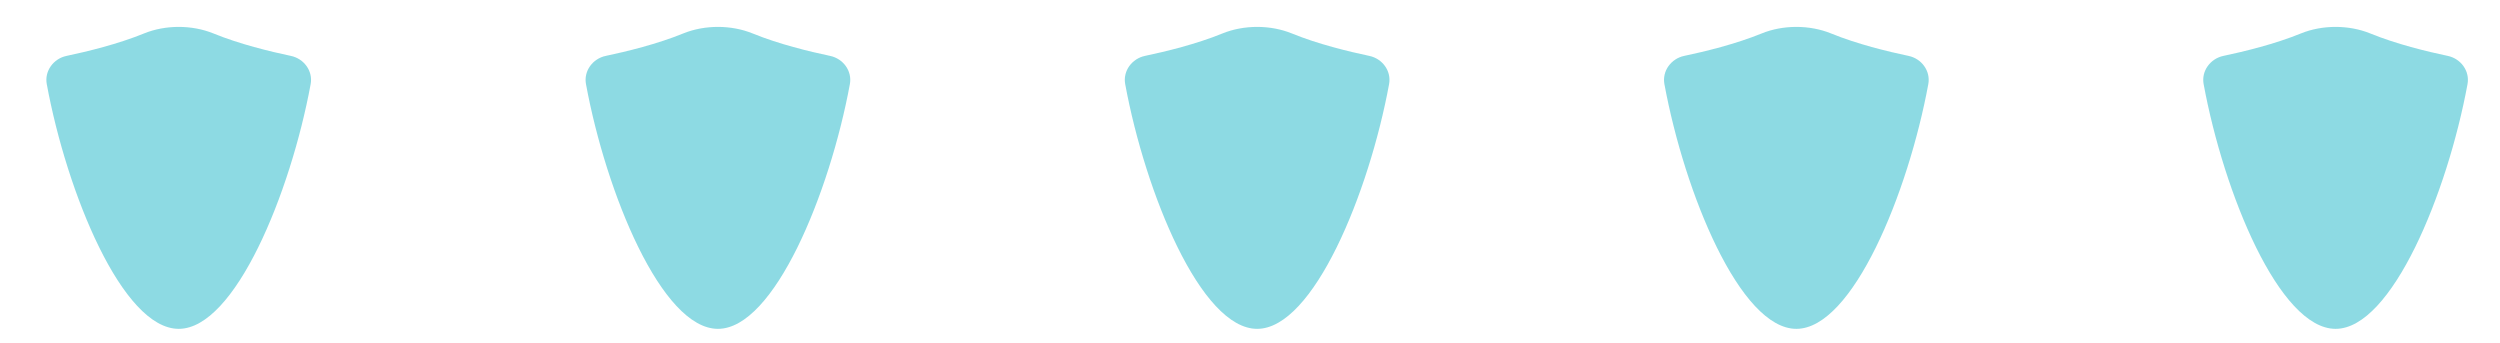
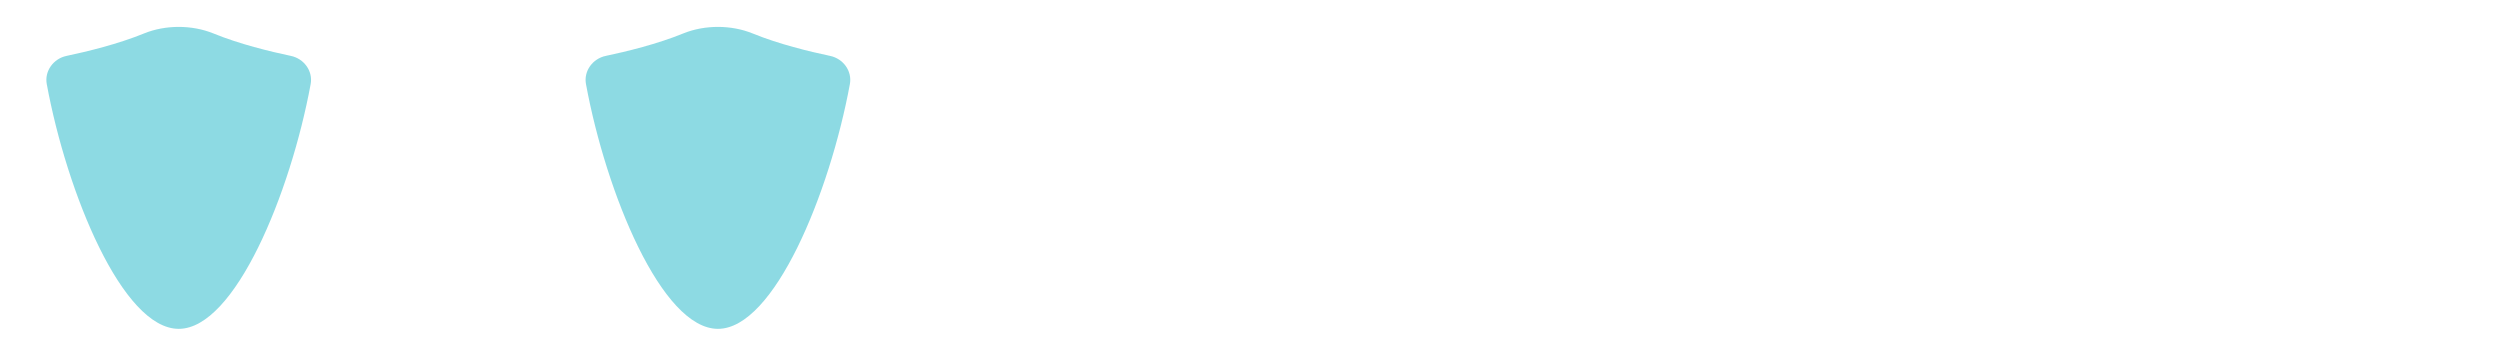
<svg xmlns="http://www.w3.org/2000/svg" width="102" height="14" viewBox="0 0 102 14" fill="none">
  <g opacity="0.8">
    <path d="M8.711 1.366C9.771 1.799 11.022 2.103 11.866 2.28C12.401 2.391 12.774 2.895 12.675 3.432C11.854 7.881 9.584 13.417 7.292 13.417C4.999 13.417 2.729 7.881 1.908 3.432C1.809 2.895 2.183 2.391 2.717 2.28C3.561 2.103 4.812 1.799 5.873 1.366C6.75 1.008 7.833 1.008 8.711 1.366Z" fill="#71D1DC" />
    <path d="M30.711 1.366C31.771 1.799 33.022 2.103 33.866 2.28C34.401 2.391 34.774 2.895 34.675 3.432C33.854 7.881 31.584 13.417 29.292 13.417C26.999 13.417 24.729 7.881 23.908 3.432C23.809 2.895 24.183 2.391 24.717 2.28C25.561 2.103 26.812 1.799 27.872 1.366C28.75 1.008 29.834 1.008 30.711 1.366Z" fill="#71D1DC" />
-     <path d="M52.711 1.366C53.771 1.799 55.022 2.103 55.866 2.28C56.401 2.391 56.774 2.895 56.675 3.432C55.854 7.881 53.584 13.417 51.292 13.417C48.999 13.417 46.729 7.881 45.908 3.432C45.809 2.895 46.183 2.391 46.717 2.28C47.561 2.103 48.812 1.799 49.873 1.366C50.75 1.008 51.834 1.008 52.711 1.366Z" fill="#71D1DC" />
-     <path d="M74.711 1.366C75.771 1.799 77.022 2.103 77.866 2.28C78.401 2.391 78.774 2.895 78.675 3.432C77.854 7.881 75.584 13.417 73.292 13.417C70.999 13.417 68.729 7.881 67.908 3.432C67.809 2.895 68.183 2.391 68.717 2.28C69.561 2.103 70.812 1.799 71.873 1.366C72.75 1.008 73.834 1.008 74.711 1.366Z" fill="#71D1DC" />
-     <path d="M96.711 1.366C97.771 1.799 99.022 2.103 99.866 2.28C100.401 2.391 100.774 2.895 100.675 3.432C99.854 7.881 97.584 13.417 95.292 13.417C92.999 13.417 90.729 7.881 89.908 3.432C89.809 2.895 90.183 2.391 90.717 2.28C91.561 2.103 92.812 1.799 93.873 1.366C94.75 1.008 95.834 1.008 96.711 1.366Z" fill="#71D1DC" />
  </g>
</svg>